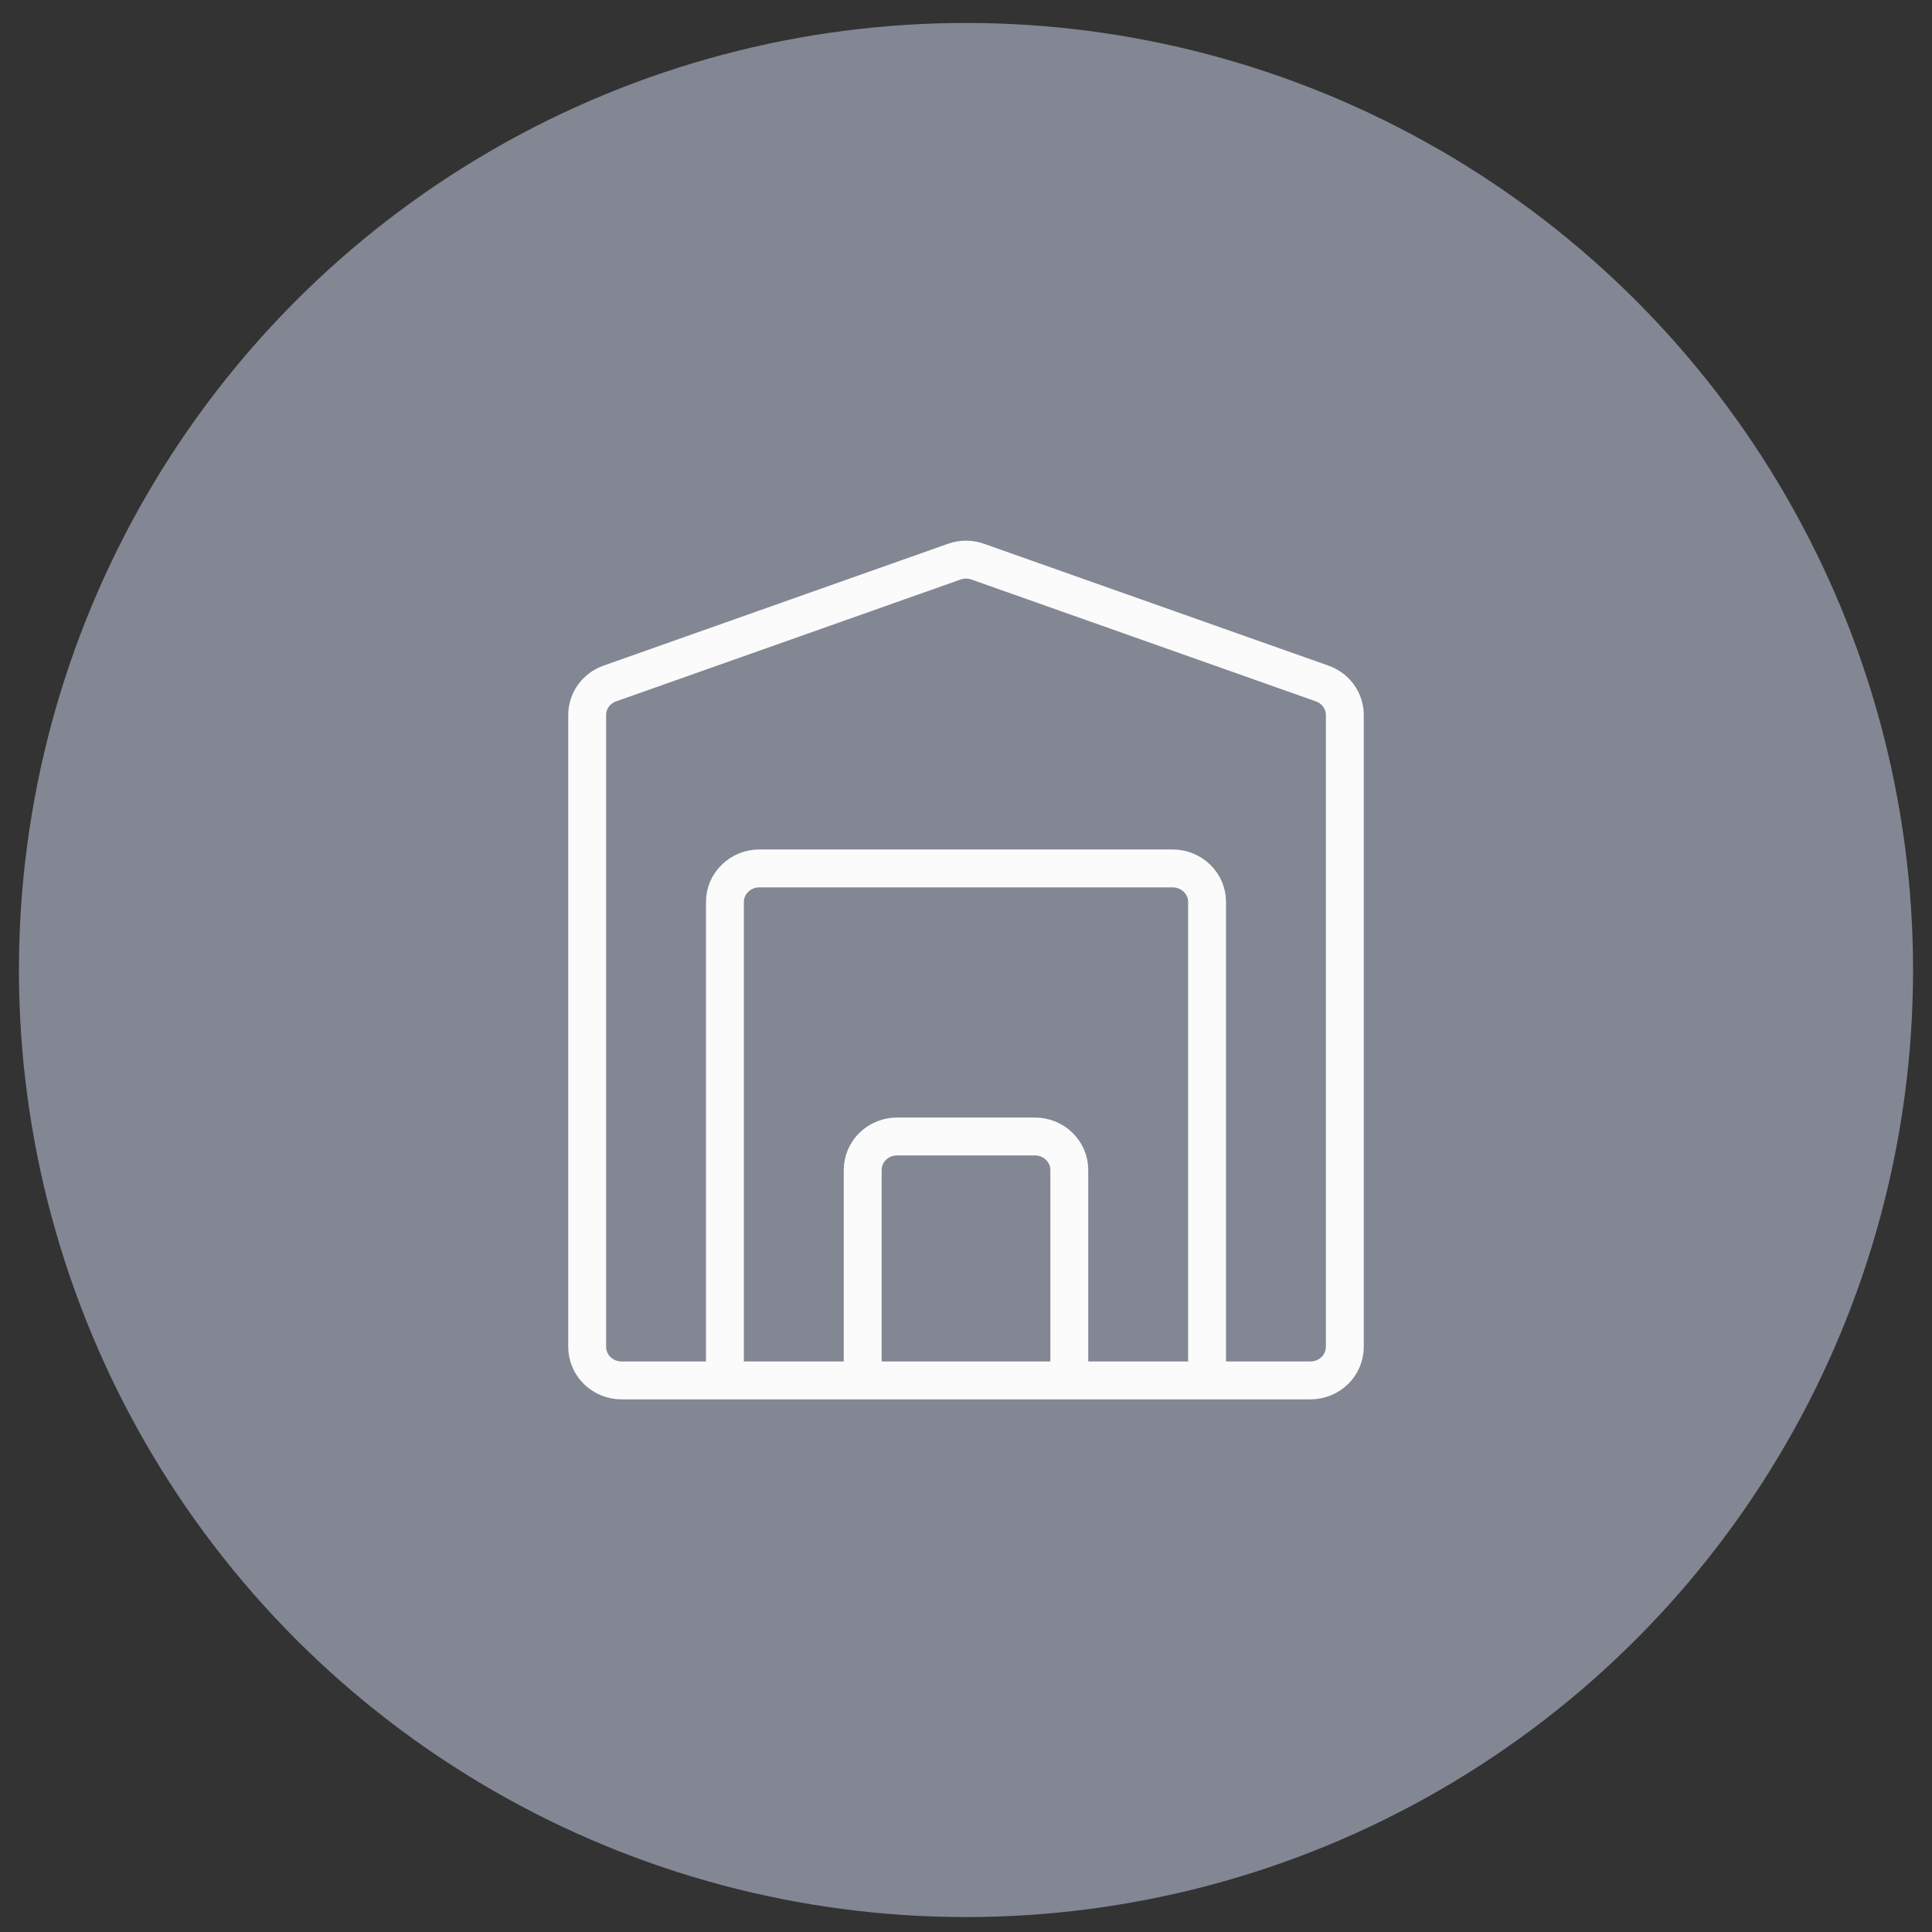
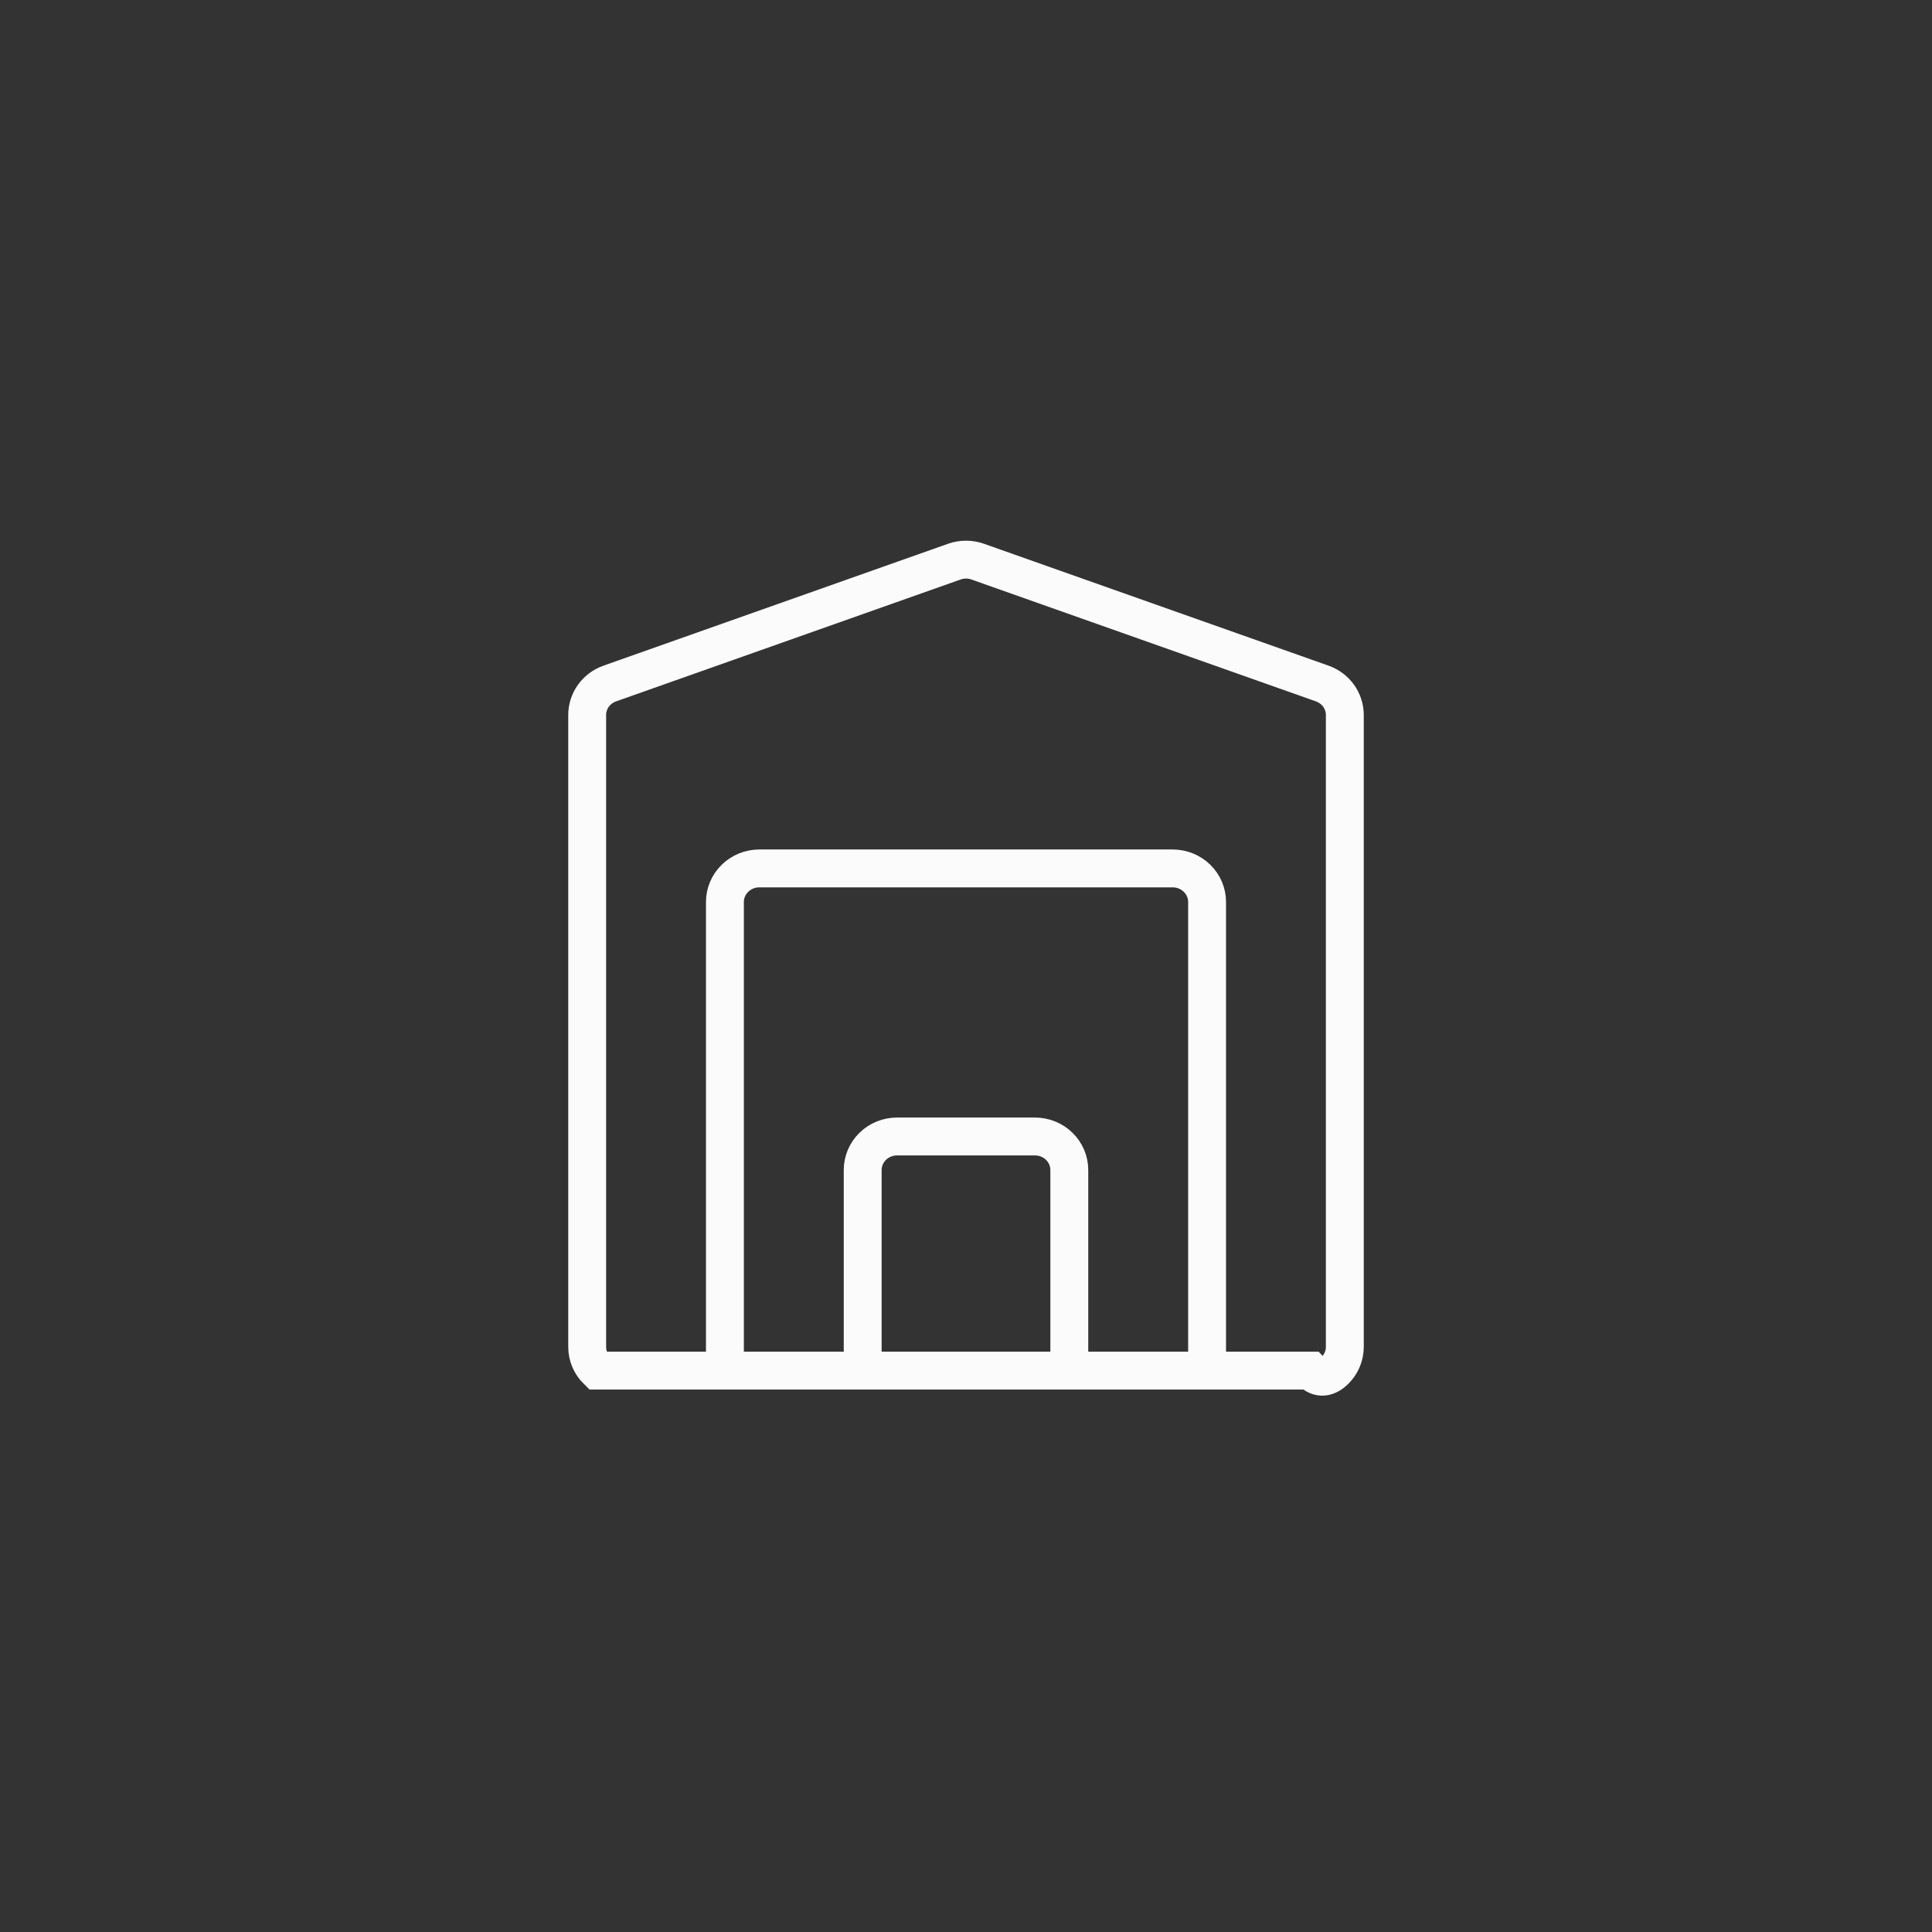
<svg xmlns="http://www.w3.org/2000/svg" width="51" height="51" viewBox="0 0 51 51" fill="none">
  <rect x="0" y="0" width="51" height="51" fill="#333333" stroke="none" />
-   <circle cx="25.5" cy="25.606" r="25" fill="#838793" />
-   <path d="M19.136 36.192V23.809C19.136 23.574 19.232 23.349 19.403 23.183C19.573 23.017 19.804 22.924 20.046 22.924H30.954C31.196 22.924 31.427 23.017 31.597 23.183C31.768 23.349 31.864 23.574 31.864 23.809V36.192M22.773 36.192V30.885C22.773 30.65 22.869 30.425 23.039 30.259C23.209 30.093 23.441 30 23.682 30H27.318C27.559 30 27.791 30.093 27.961 30.259C28.131 30.425 28.227 30.65 28.227 30.885V36.192M25.191 14.826L16.1 18.042C15.924 18.104 15.772 18.216 15.665 18.365C15.558 18.514 15.5 18.691 15.5 18.873V35.555C15.5 35.79 15.596 36.015 15.766 36.181C15.937 36.346 16.168 36.44 16.409 36.44H34.591C34.832 36.44 35.063 36.346 35.234 36.181C35.404 36.015 35.5 35.79 35.5 35.555V18.873C35.5 18.691 35.442 18.514 35.335 18.365C35.228 18.216 35.076 18.104 34.9 18.042L25.809 14.826C25.609 14.755 25.391 14.755 25.191 14.826Z" stroke="#FBFBFB" />
+   <path d="M19.136 36.192V23.809C19.136 23.574 19.232 23.349 19.403 23.183C19.573 23.017 19.804 22.924 20.046 22.924H30.954C31.196 22.924 31.427 23.017 31.597 23.183C31.768 23.349 31.864 23.574 31.864 23.809V36.192M22.773 36.192V30.885C22.773 30.65 22.869 30.425 23.039 30.259C23.209 30.093 23.441 30 23.682 30H27.318C27.559 30 27.791 30.093 27.961 30.259C28.131 30.425 28.227 30.65 28.227 30.885V36.192M25.191 14.826L16.1 18.042C15.924 18.104 15.772 18.216 15.665 18.365C15.558 18.514 15.5 18.691 15.5 18.873V35.555C15.5 35.79 15.596 36.015 15.766 36.181H34.591C34.832 36.44 35.063 36.346 35.234 36.181C35.404 36.015 35.5 35.79 35.5 35.555V18.873C35.5 18.691 35.442 18.514 35.335 18.365C35.228 18.216 35.076 18.104 34.9 18.042L25.809 14.826C25.609 14.755 25.391 14.755 25.191 14.826Z" stroke="#FBFBFB" />
</svg>